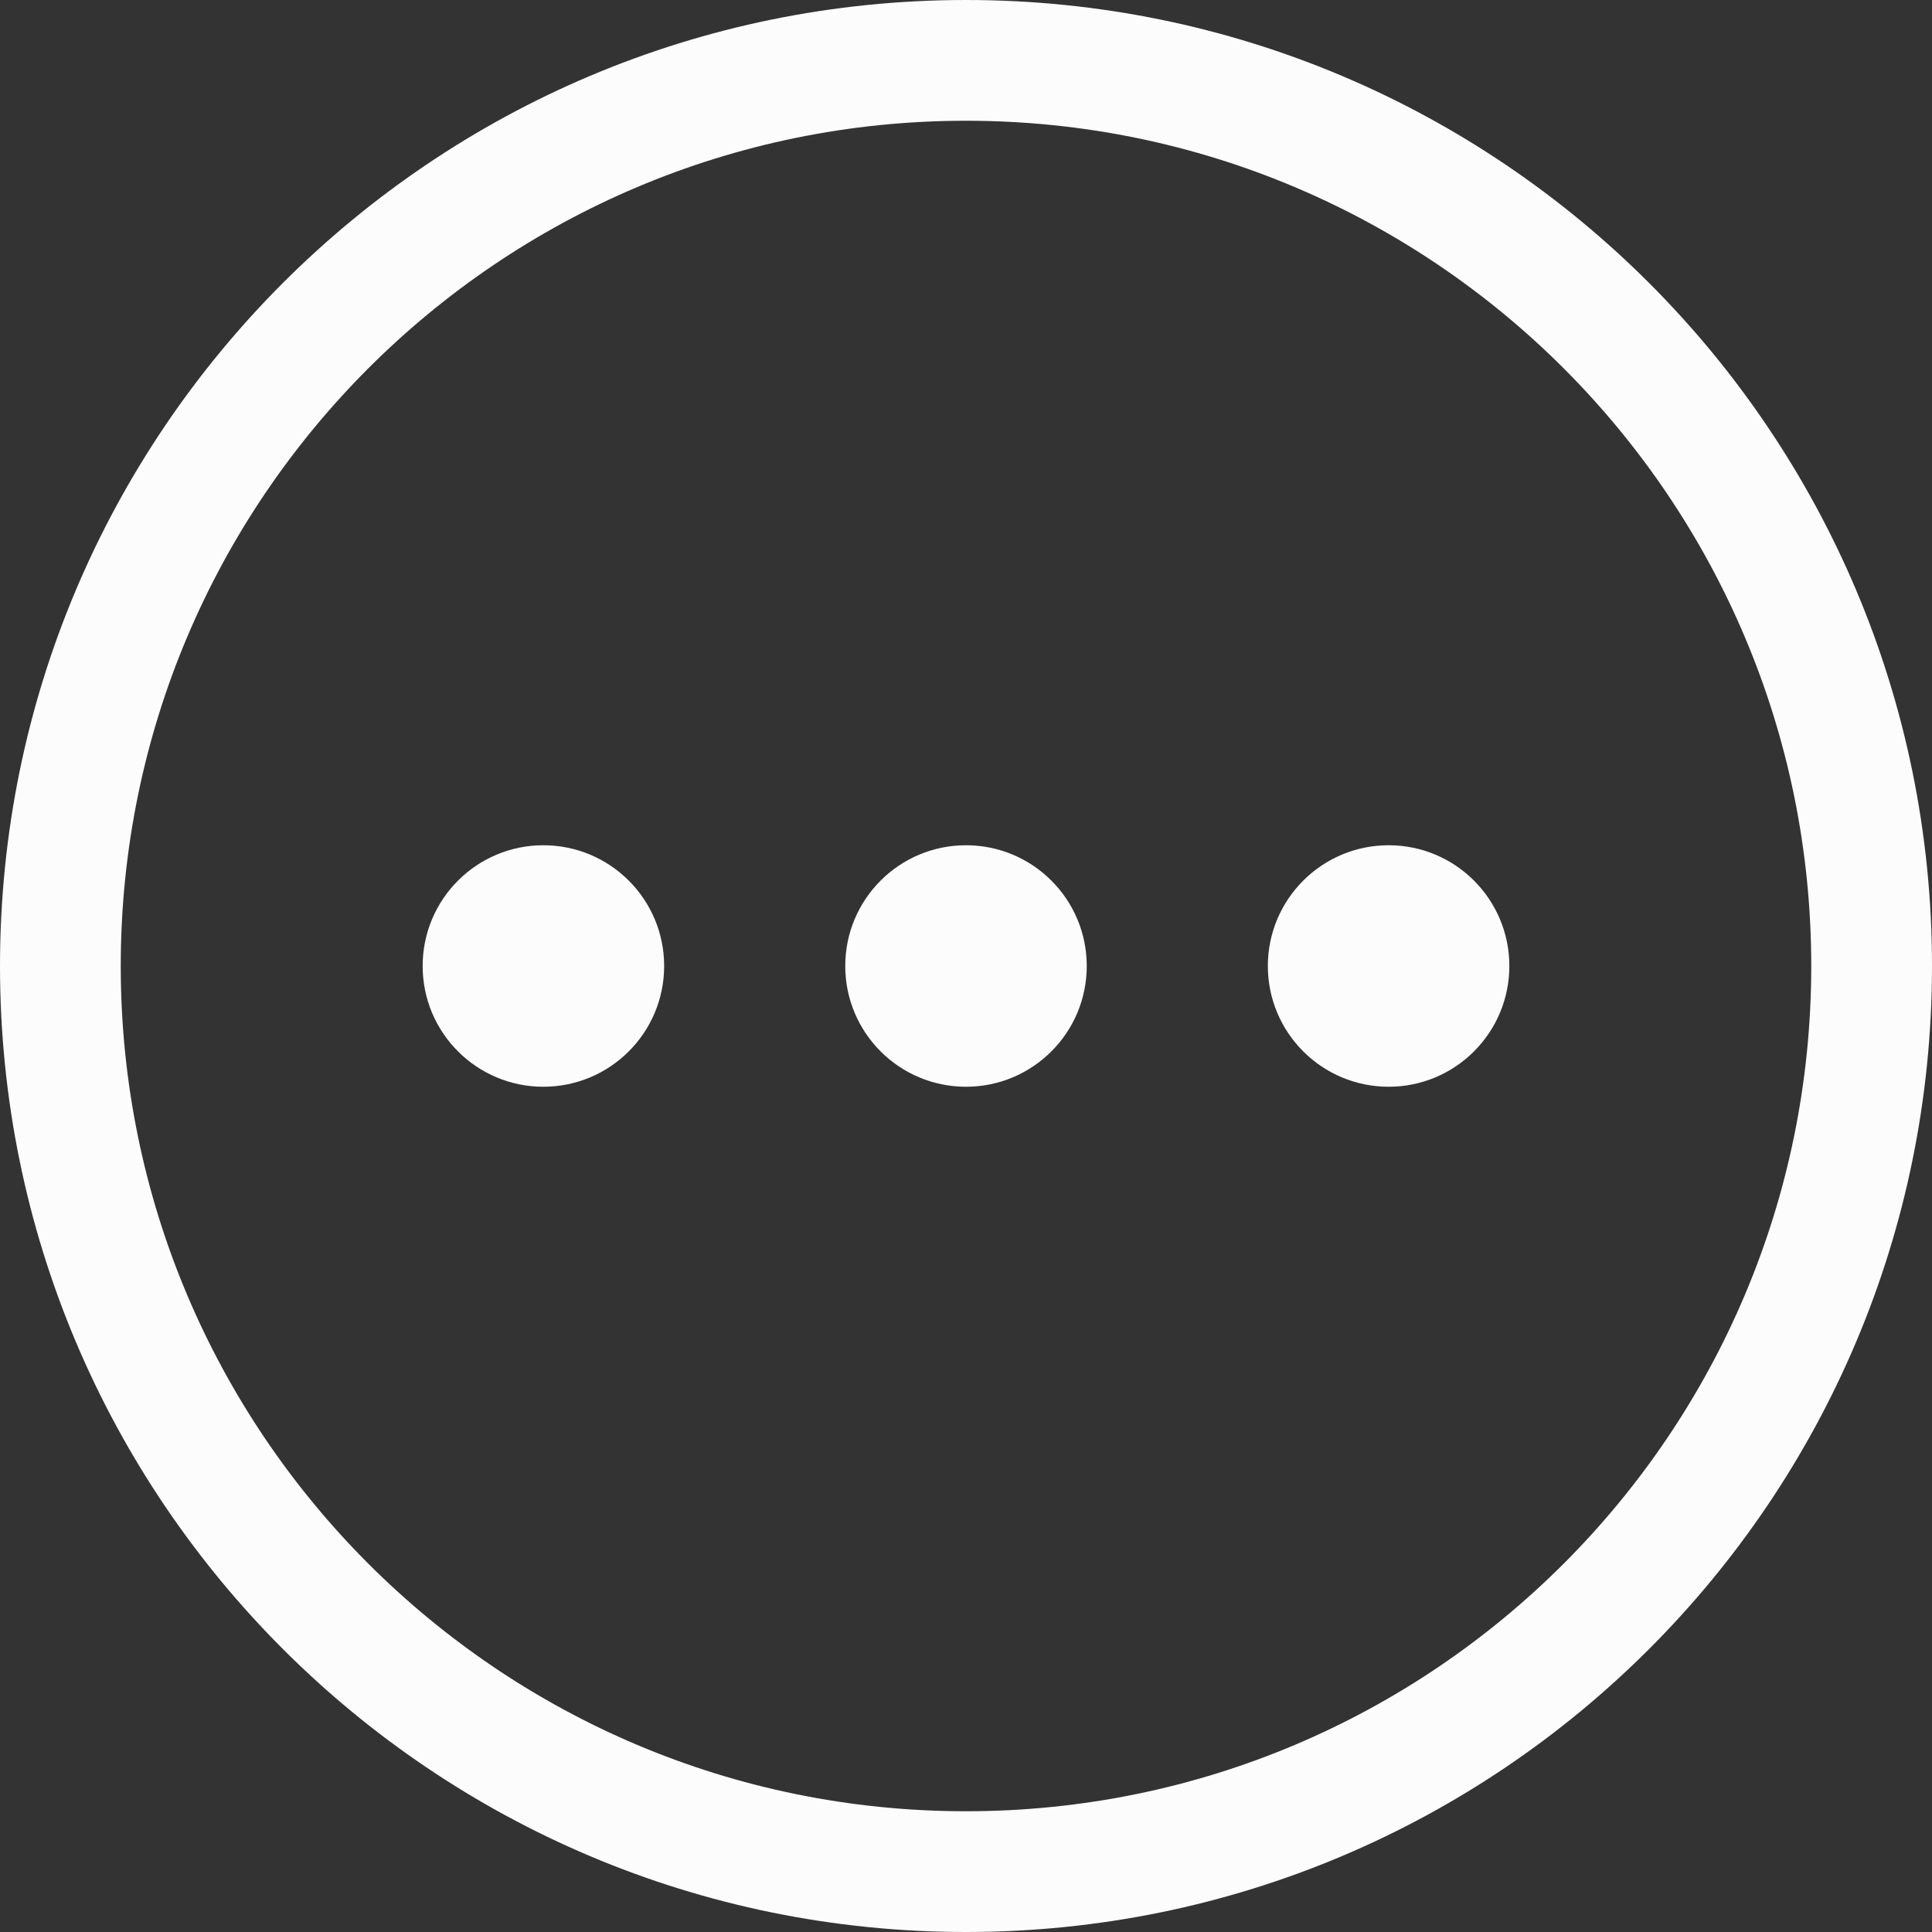
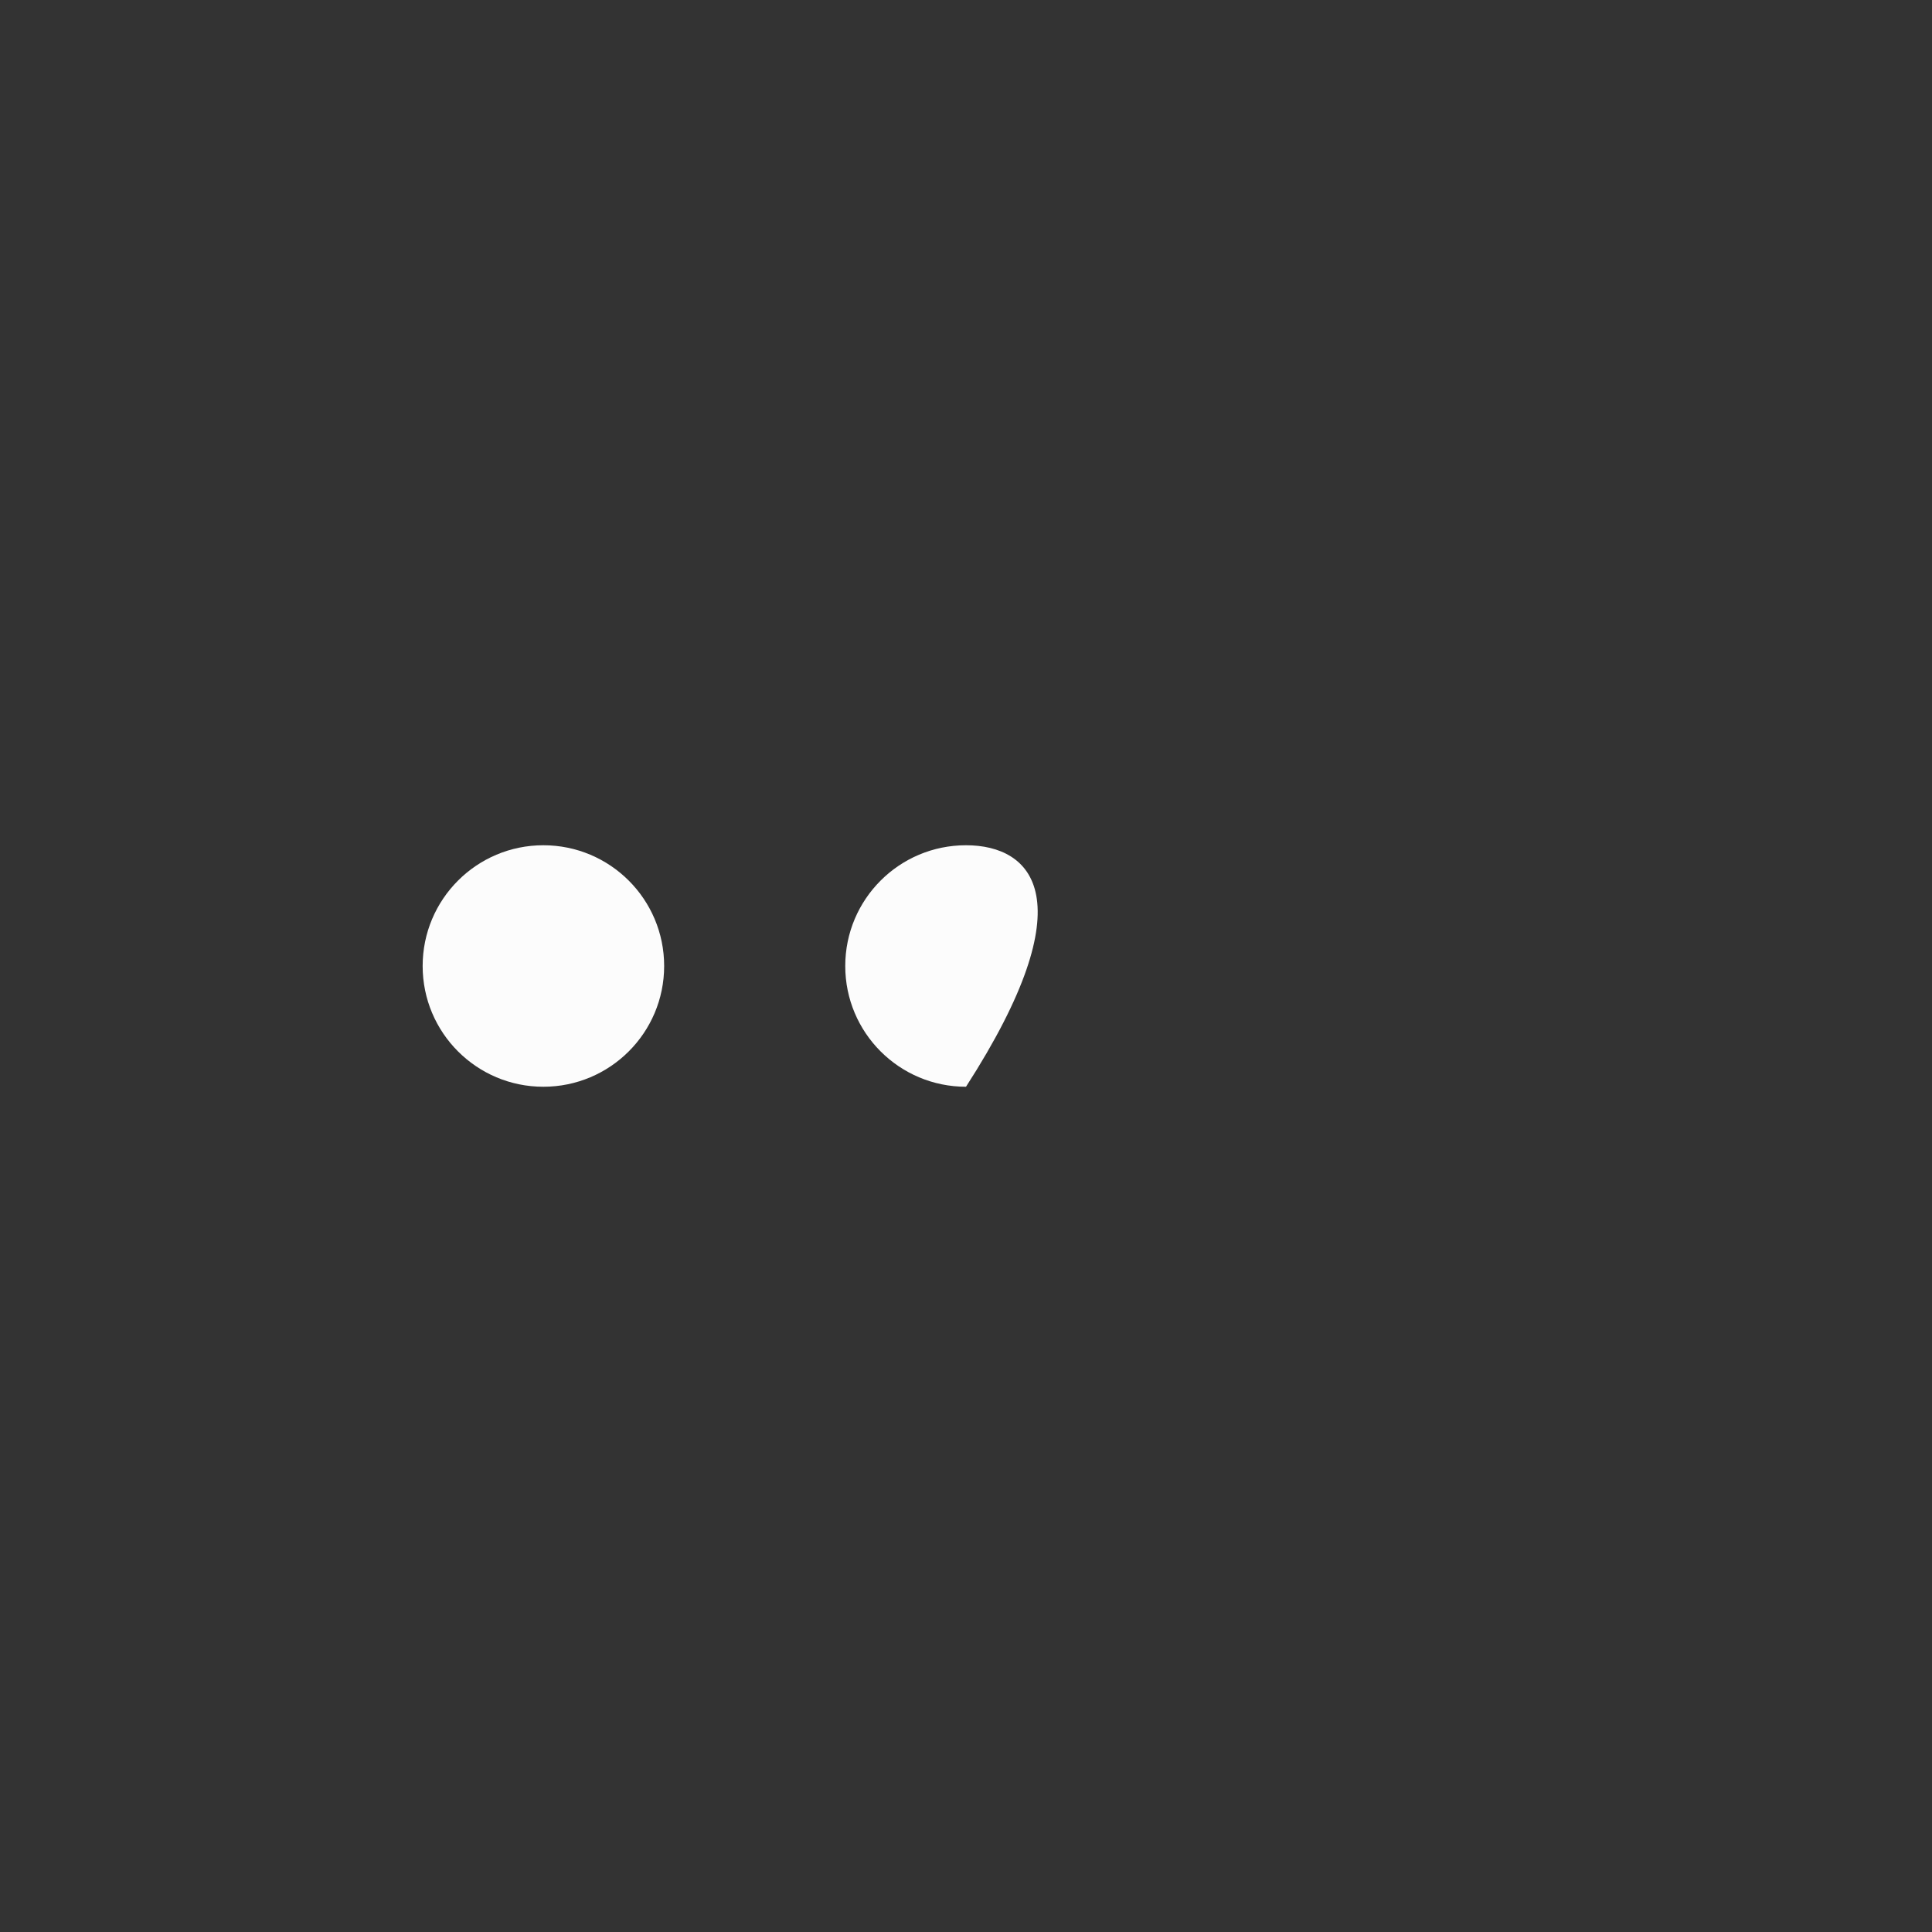
<svg xmlns="http://www.w3.org/2000/svg" width="34" height="34" viewBox="0 0 34 34" fill="none">
  <rect x="0" y="0" width="34" height="34" fill="#333333" stroke="none" />
-   <path d="M17 0C7.611 0 0 7.611 0 17C0 26.389 7.611 34 17 34C26.389 34 34 26.389 34 17C34 7.611 26.389 0 17 0ZM17 31.875C8.785 31.875 2.125 25.215 2.125 17C2.125 8.785 8.785 2.125 17 2.125C25.215 2.125 31.875 8.785 31.875 17C31.875 25.215 25.215 31.875 17 31.875Z" fill="#FCFCFC" />
-   <path d="M17 19.125C18.174 19.125 19.125 18.174 19.125 17C19.125 15.826 18.174 14.875 17 14.875C15.826 14.875 14.875 15.826 14.875 17C14.875 18.174 15.826 19.125 17 19.125Z" fill="#FCFCFC" />
-   <path d="M24.438 19.125C25.611 19.125 26.562 18.174 26.562 17C26.562 15.826 25.611 14.875 24.438 14.875C23.264 14.875 22.312 15.826 22.312 17C22.312 18.174 23.264 19.125 24.438 19.125Z" fill="#FCFCFC" />
+   <path d="M17 19.125C19.125 15.826 18.174 14.875 17 14.875C15.826 14.875 14.875 15.826 14.875 17C14.875 18.174 15.826 19.125 17 19.125Z" fill="#FCFCFC" />
  <path d="M9.562 19.125C10.736 19.125 11.688 18.174 11.688 17C11.688 15.826 10.736 14.875 9.562 14.875C8.389 14.875 7.438 15.826 7.438 17C7.438 18.174 8.389 19.125 9.562 19.125Z" fill="#FCFCFC" />
</svg>